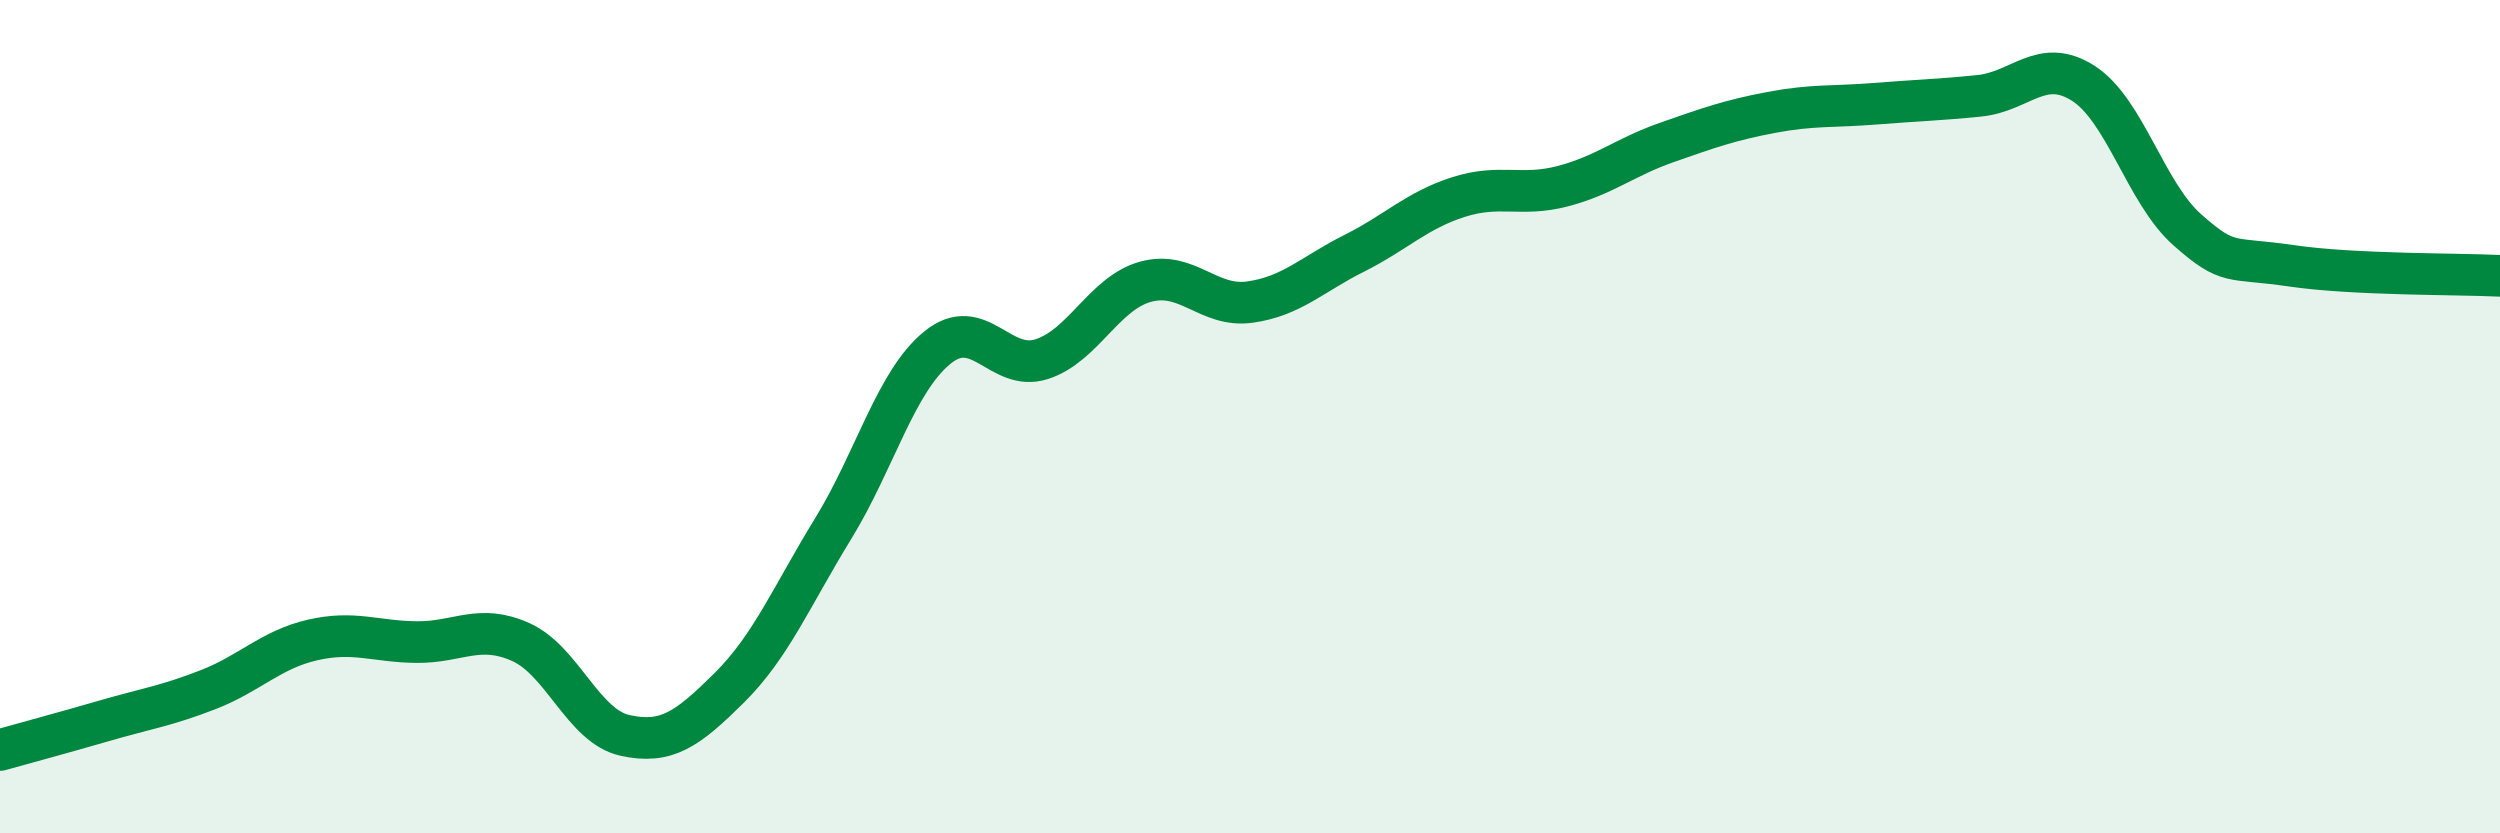
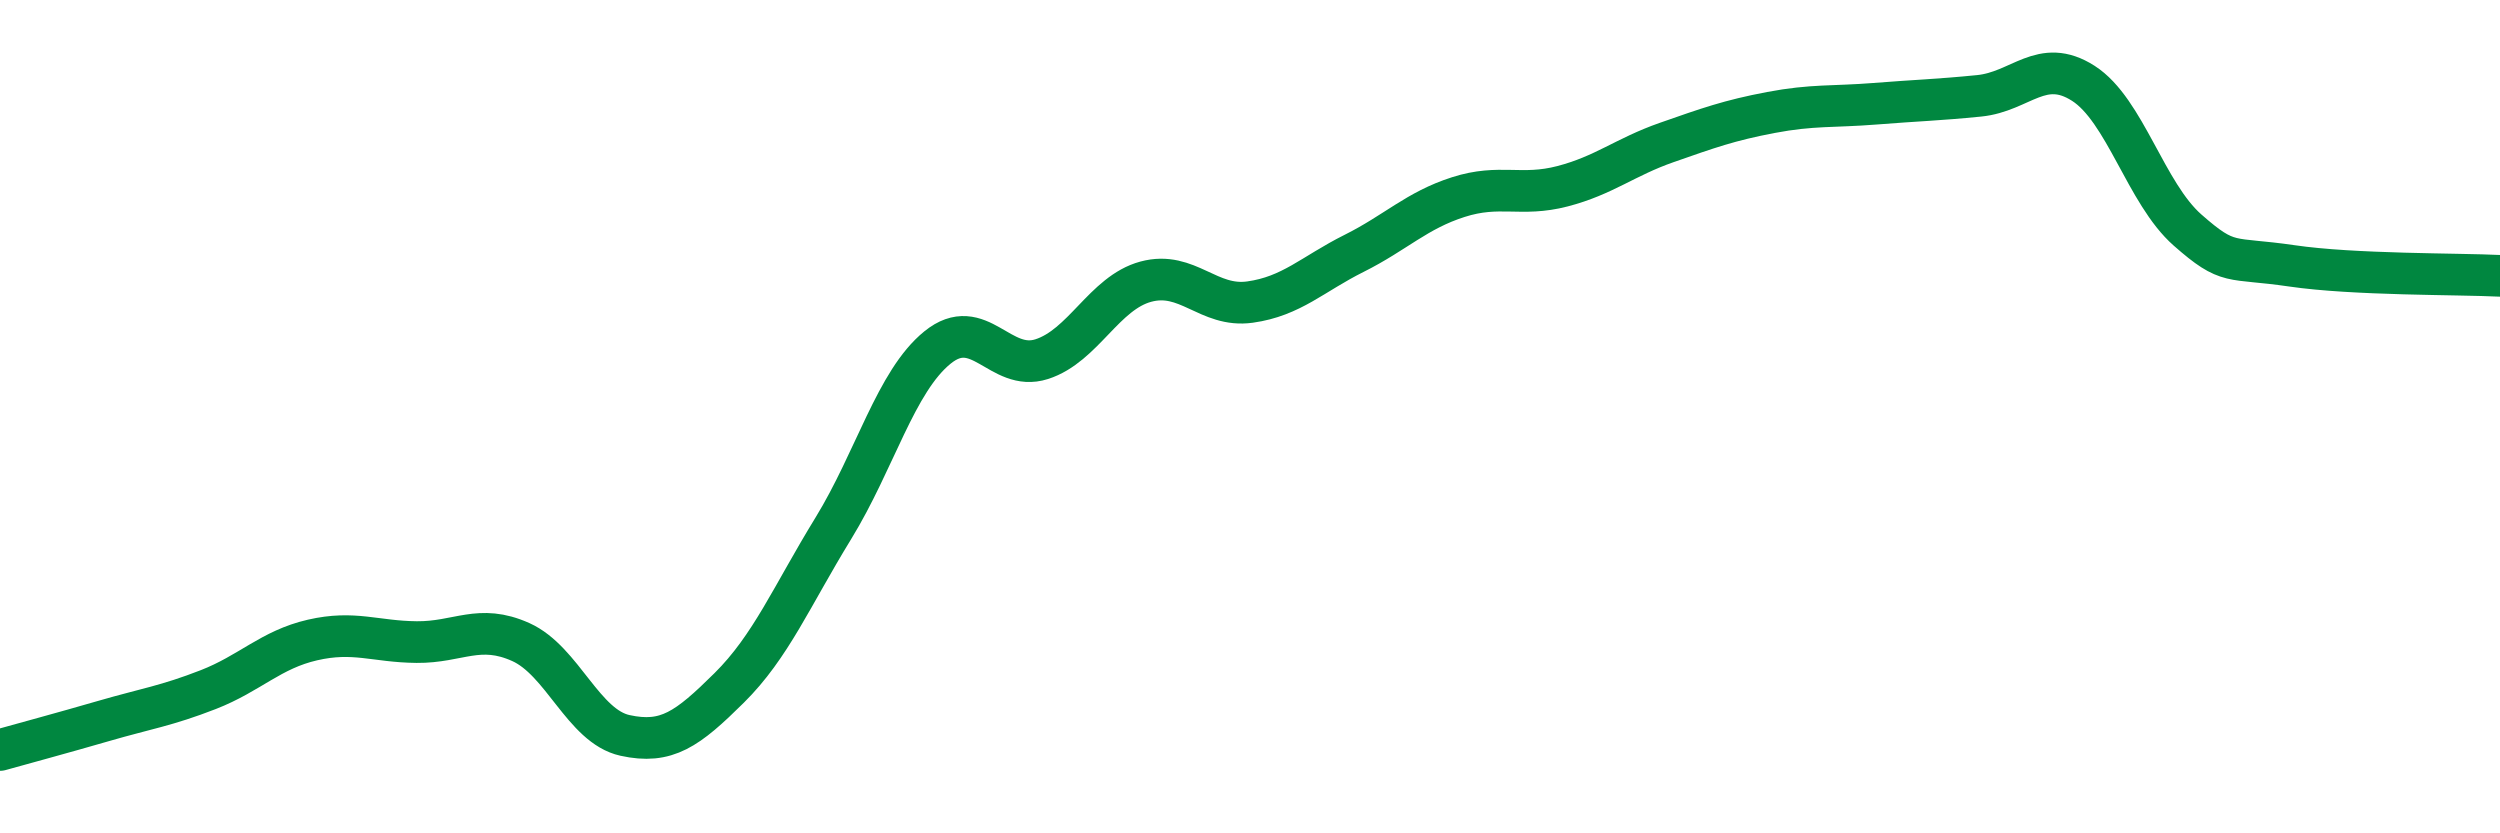
<svg xmlns="http://www.w3.org/2000/svg" width="60" height="20" viewBox="0 0 60 20">
-   <path d="M 0,18 C 0.5,17.86 1.5,17.59 2.5,17.3 C 3.5,17.01 4,16.94 5,16.55 C 6,16.16 6.5,15.59 7.5,15.36 C 8.5,15.13 9,15.4 10,15.41 C 11,15.42 11.5,14.96 12.5,15.41 C 13.5,15.86 14,17.43 15,17.65 C 16,17.87 16.5,17.5 17.5,16.51 C 18.5,15.52 19,14.31 20,12.68 C 21,11.05 21.5,9.15 22.5,8.34 C 23.5,7.53 24,8.94 25,8.62 C 26,8.3 26.5,7.03 27.5,6.76 C 28.5,6.49 29,7.39 30,7.25 C 31,7.11 31.5,6.58 32.5,6.08 C 33.5,5.58 34,5.05 35,4.73 C 36,4.41 36.5,4.73 37.5,4.47 C 38.5,4.21 39,3.77 40,3.42 C 41,3.07 41.5,2.89 42.5,2.7 C 43.5,2.51 44,2.57 45,2.49 C 46,2.41 46.5,2.4 47.5,2.3 C 48.5,2.2 49,1.36 50,2 C 51,2.64 51.5,4.64 52.5,5.52 C 53.5,6.4 53.5,6.16 55,6.38 C 56.5,6.6 59,6.57 60,6.62L60 20L0 20Z" fill="#008740" opacity="0.1" stroke-linecap="round" stroke-linejoin="round" />
  <path d="M 0,18 C 0.5,17.86 1.5,17.59 2.5,17.3 C 3.5,17.01 4,16.94 5,16.55 C 6,16.16 6.5,15.59 7.5,15.36 C 8.5,15.13 9,15.4 10,15.41 C 11,15.42 11.5,14.96 12.5,15.41 C 13.5,15.86 14,17.43 15,17.65 C 16,17.87 16.5,17.5 17.5,16.51 C 18.5,15.52 19,14.31 20,12.68 C 21,11.05 21.5,9.15 22.5,8.34 C 23.5,7.53 24,8.94 25,8.62 C 26,8.3 26.5,7.03 27.5,6.76 C 28.5,6.49 29,7.39 30,7.25 C 31,7.11 31.5,6.58 32.5,6.08 C 33.5,5.58 34,5.05 35,4.73 C 36,4.41 36.5,4.73 37.5,4.47 C 38.5,4.21 39,3.77 40,3.42 C 41,3.07 41.5,2.89 42.5,2.7 C 43.5,2.51 44,2.57 45,2.49 C 46,2.41 46.5,2.4 47.5,2.3 C 48.5,2.2 49,1.36 50,2 C 51,2.64 51.5,4.64 52.5,5.52 C 53.5,6.4 53.5,6.16 55,6.38 C 56.5,6.6 59,6.57 60,6.62" stroke="#008740" stroke-width="1" fill="none" stroke-linecap="round" stroke-linejoin="round" />
</svg>